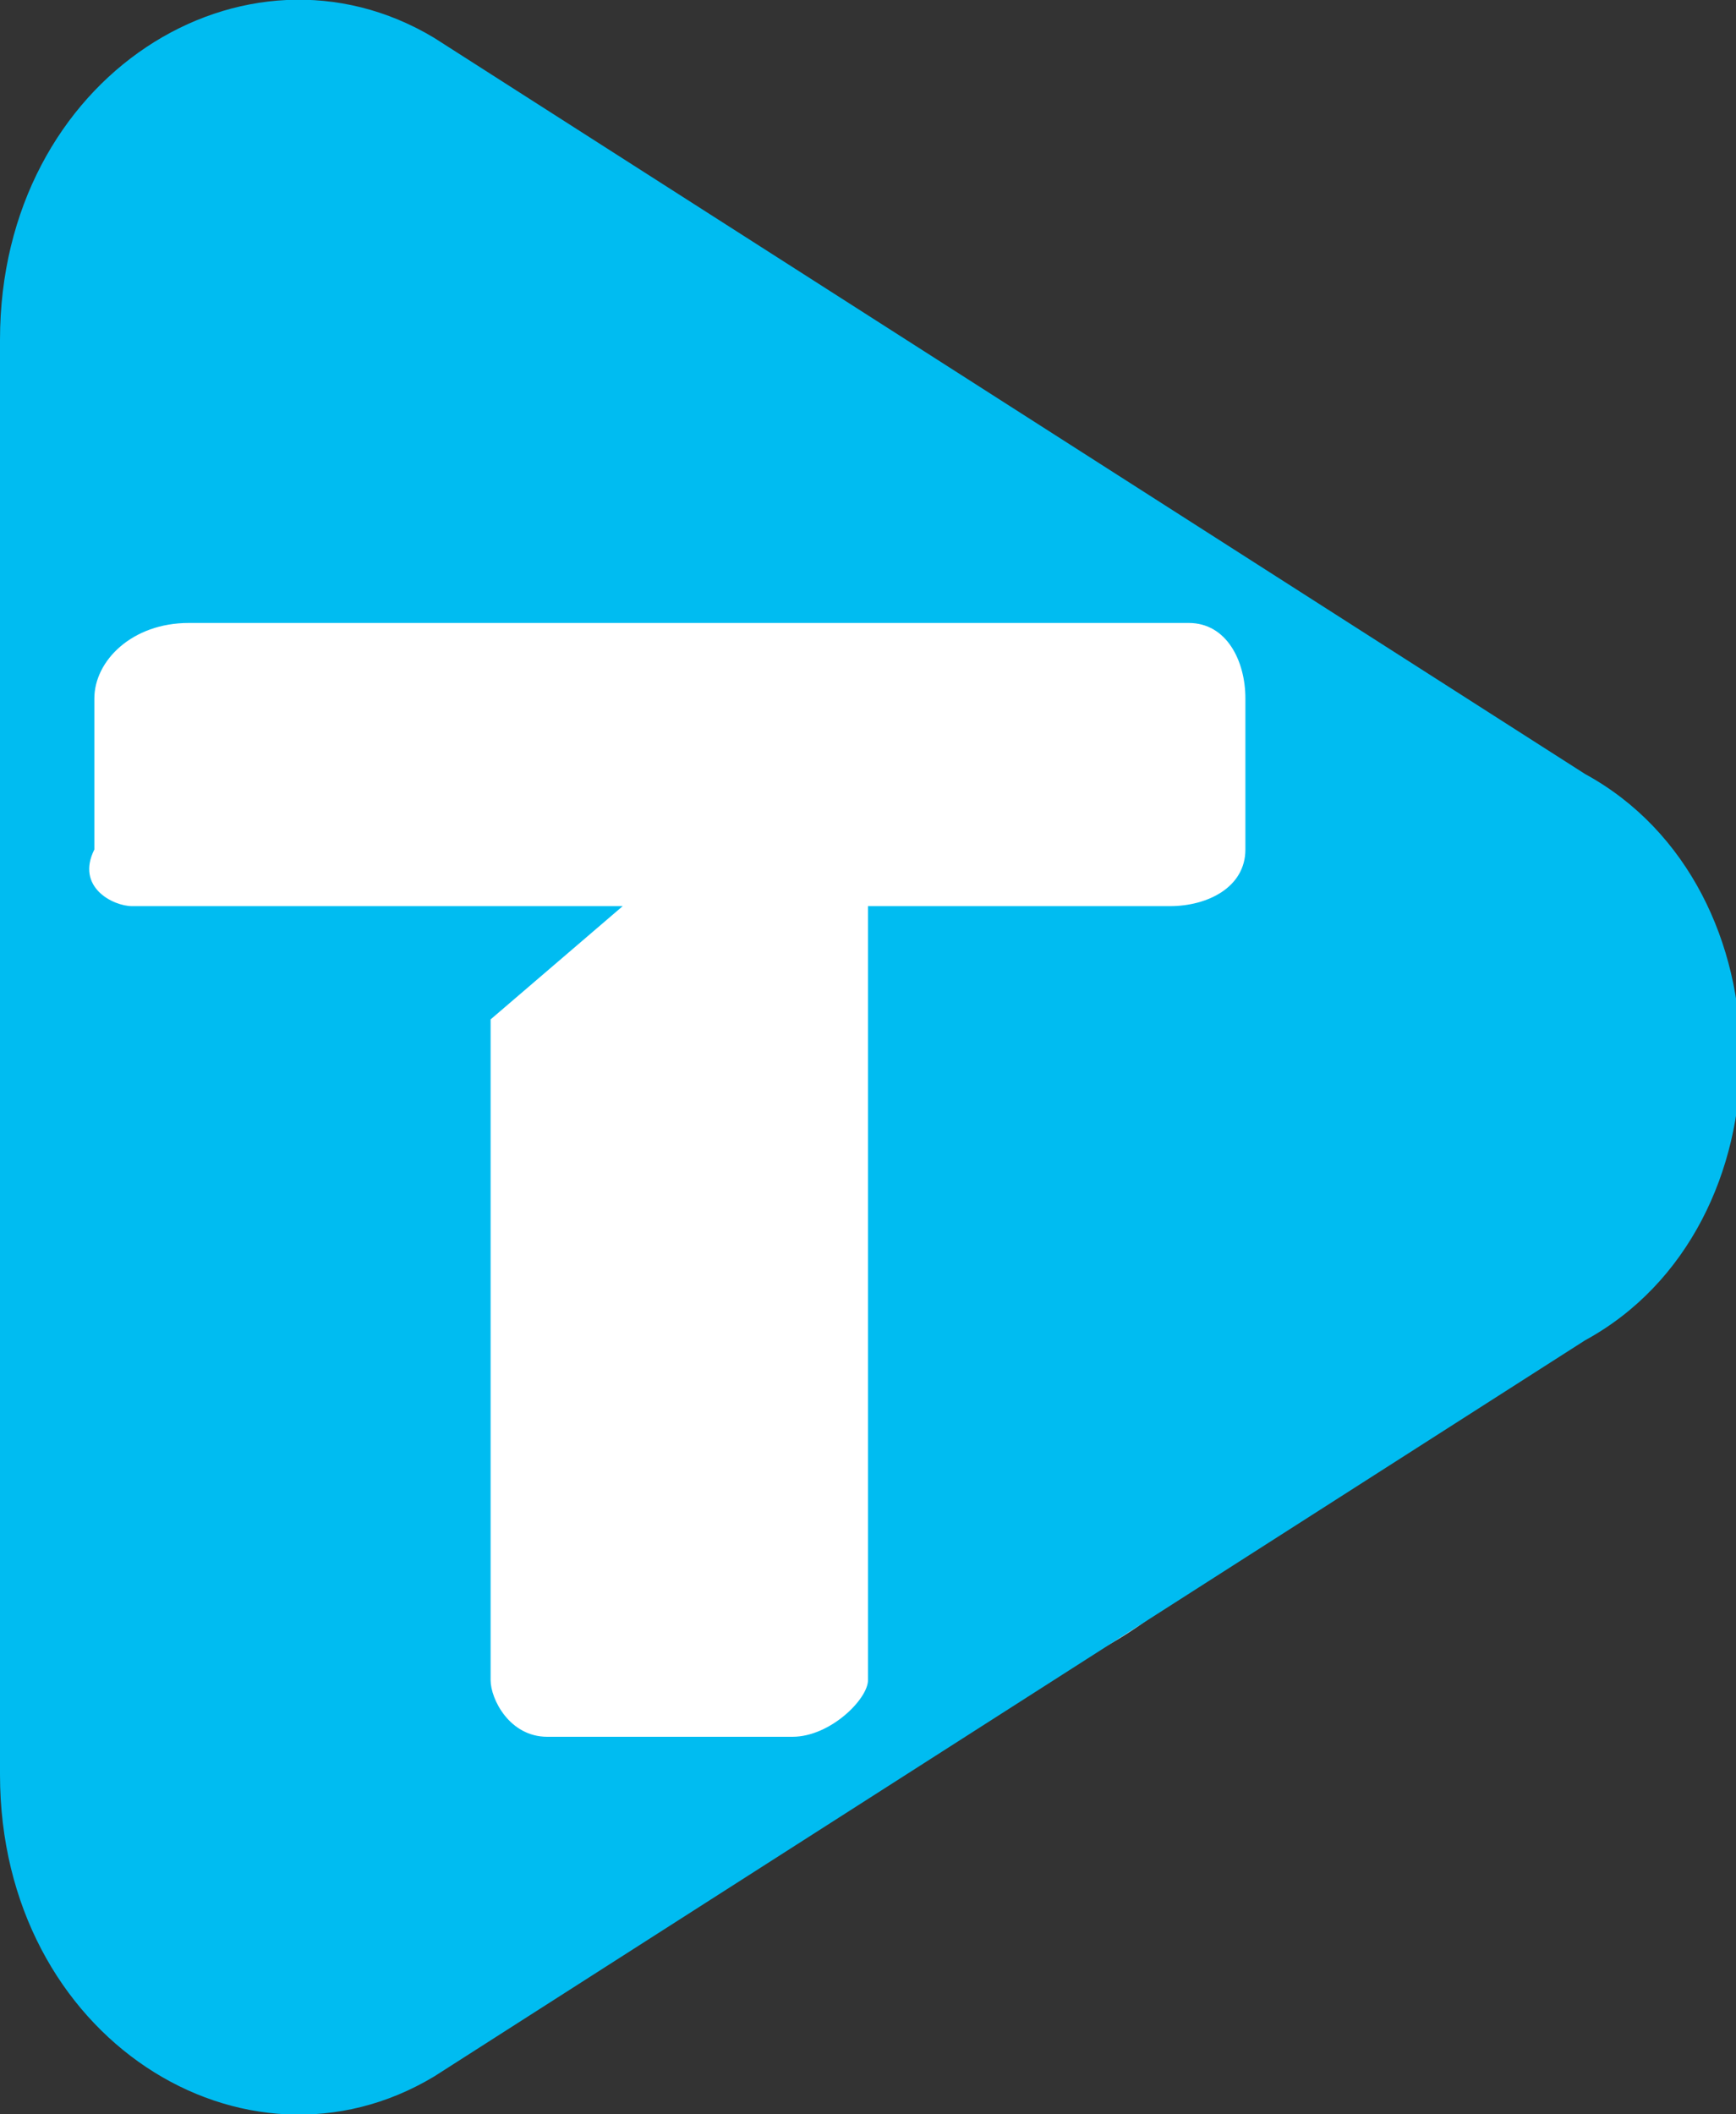
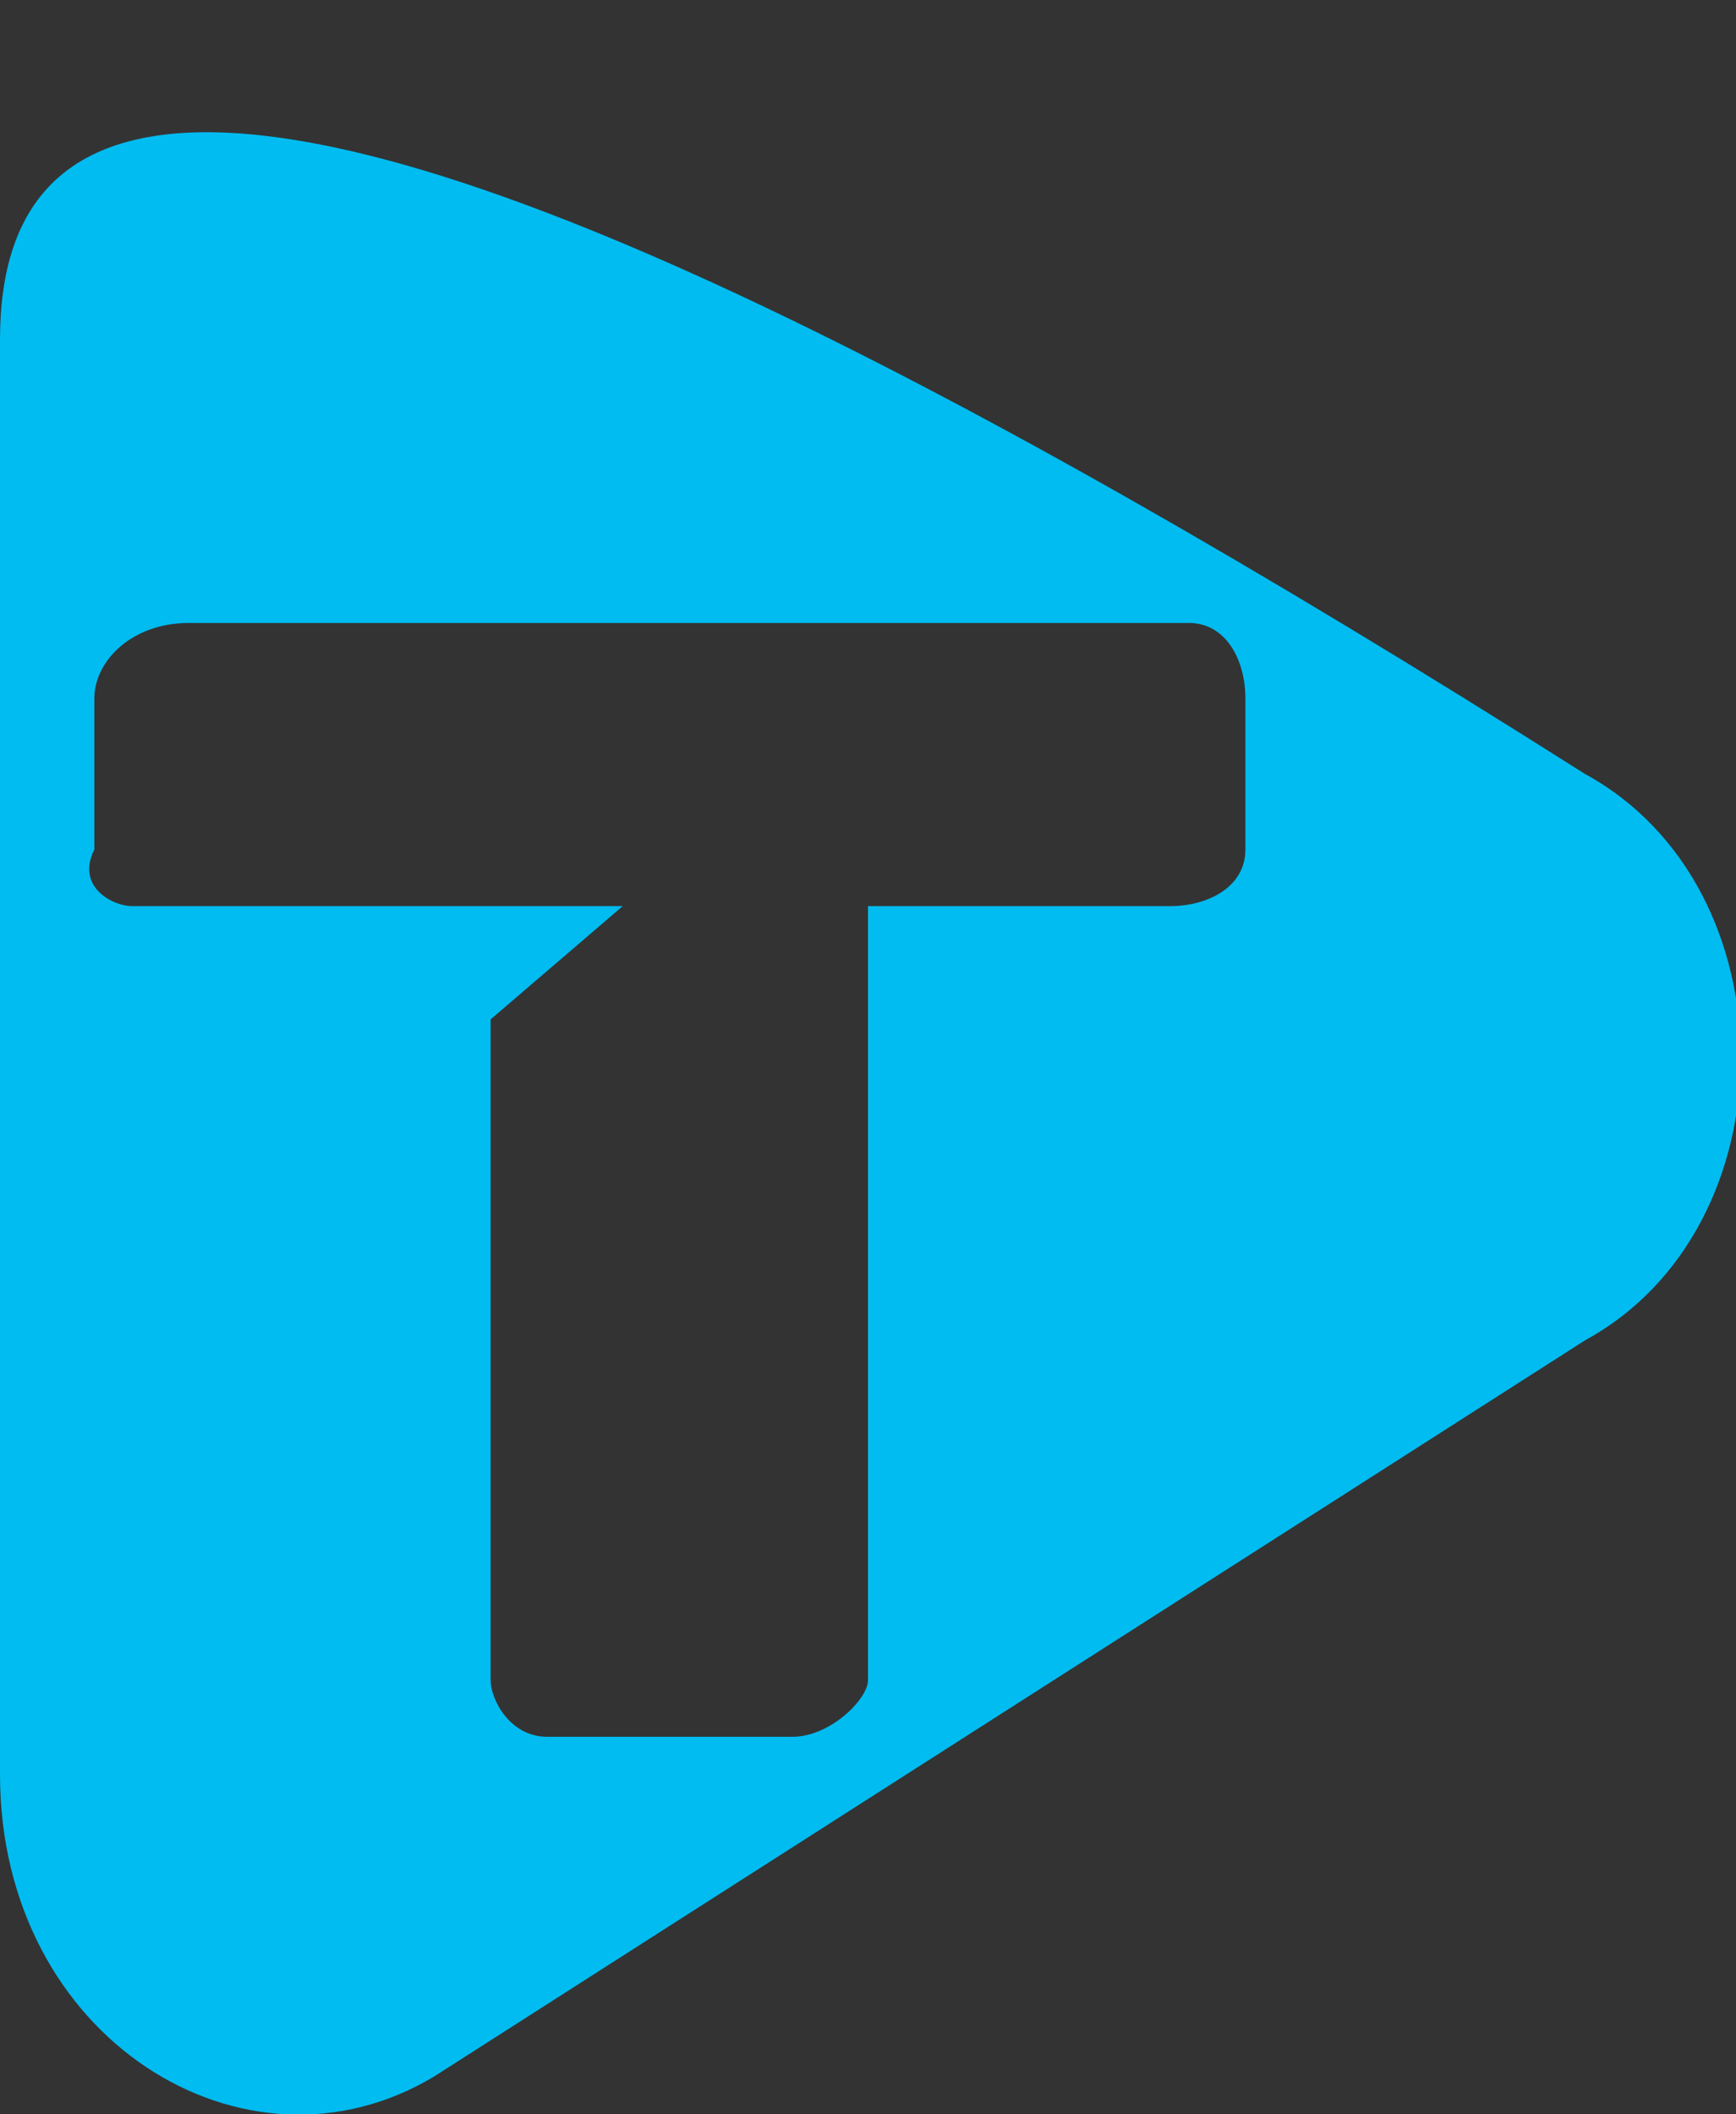
<svg xmlns="http://www.w3.org/2000/svg" viewBox="0 0 92 112">
  <rect x="0" y="0" width="92" height="112" fill="#333333" stroke="none" />
-   <path fill="#fff" d="M48 25H23C10 25 0 35 0 48v20c0 9 6 18 15 21v5h32v-4h1c12 0 22-10 22-22V48c0-13-10-23-22-23z" />
-   <path fill="#00bcf1" d="M84 41L23 2C13-4 0 4 0 18v76c0 14 13 22 23 16l61-39c11-6 11-24 0-30zm-22 7H46v41c0 1-2 3-4 3H29c-2 0-3-2-3-3V54l7-6H7c-1 0-3-1-2-3v-8c0-2 2-4 5-4h53c2 0 3 2 3 4v8c0 2-2 3-4 3z" />
+   <path fill="#00bcf1" d="M84 41C13-4 0 4 0 18v76c0 14 13 22 23 16l61-39c11-6 11-24 0-30zm-22 7H46v41c0 1-2 3-4 3H29c-2 0-3-2-3-3V54l7-6H7c-1 0-3-1-2-3v-8c0-2 2-4 5-4h53c2 0 3 2 3 4v8c0 2-2 3-4 3z" />
</svg>